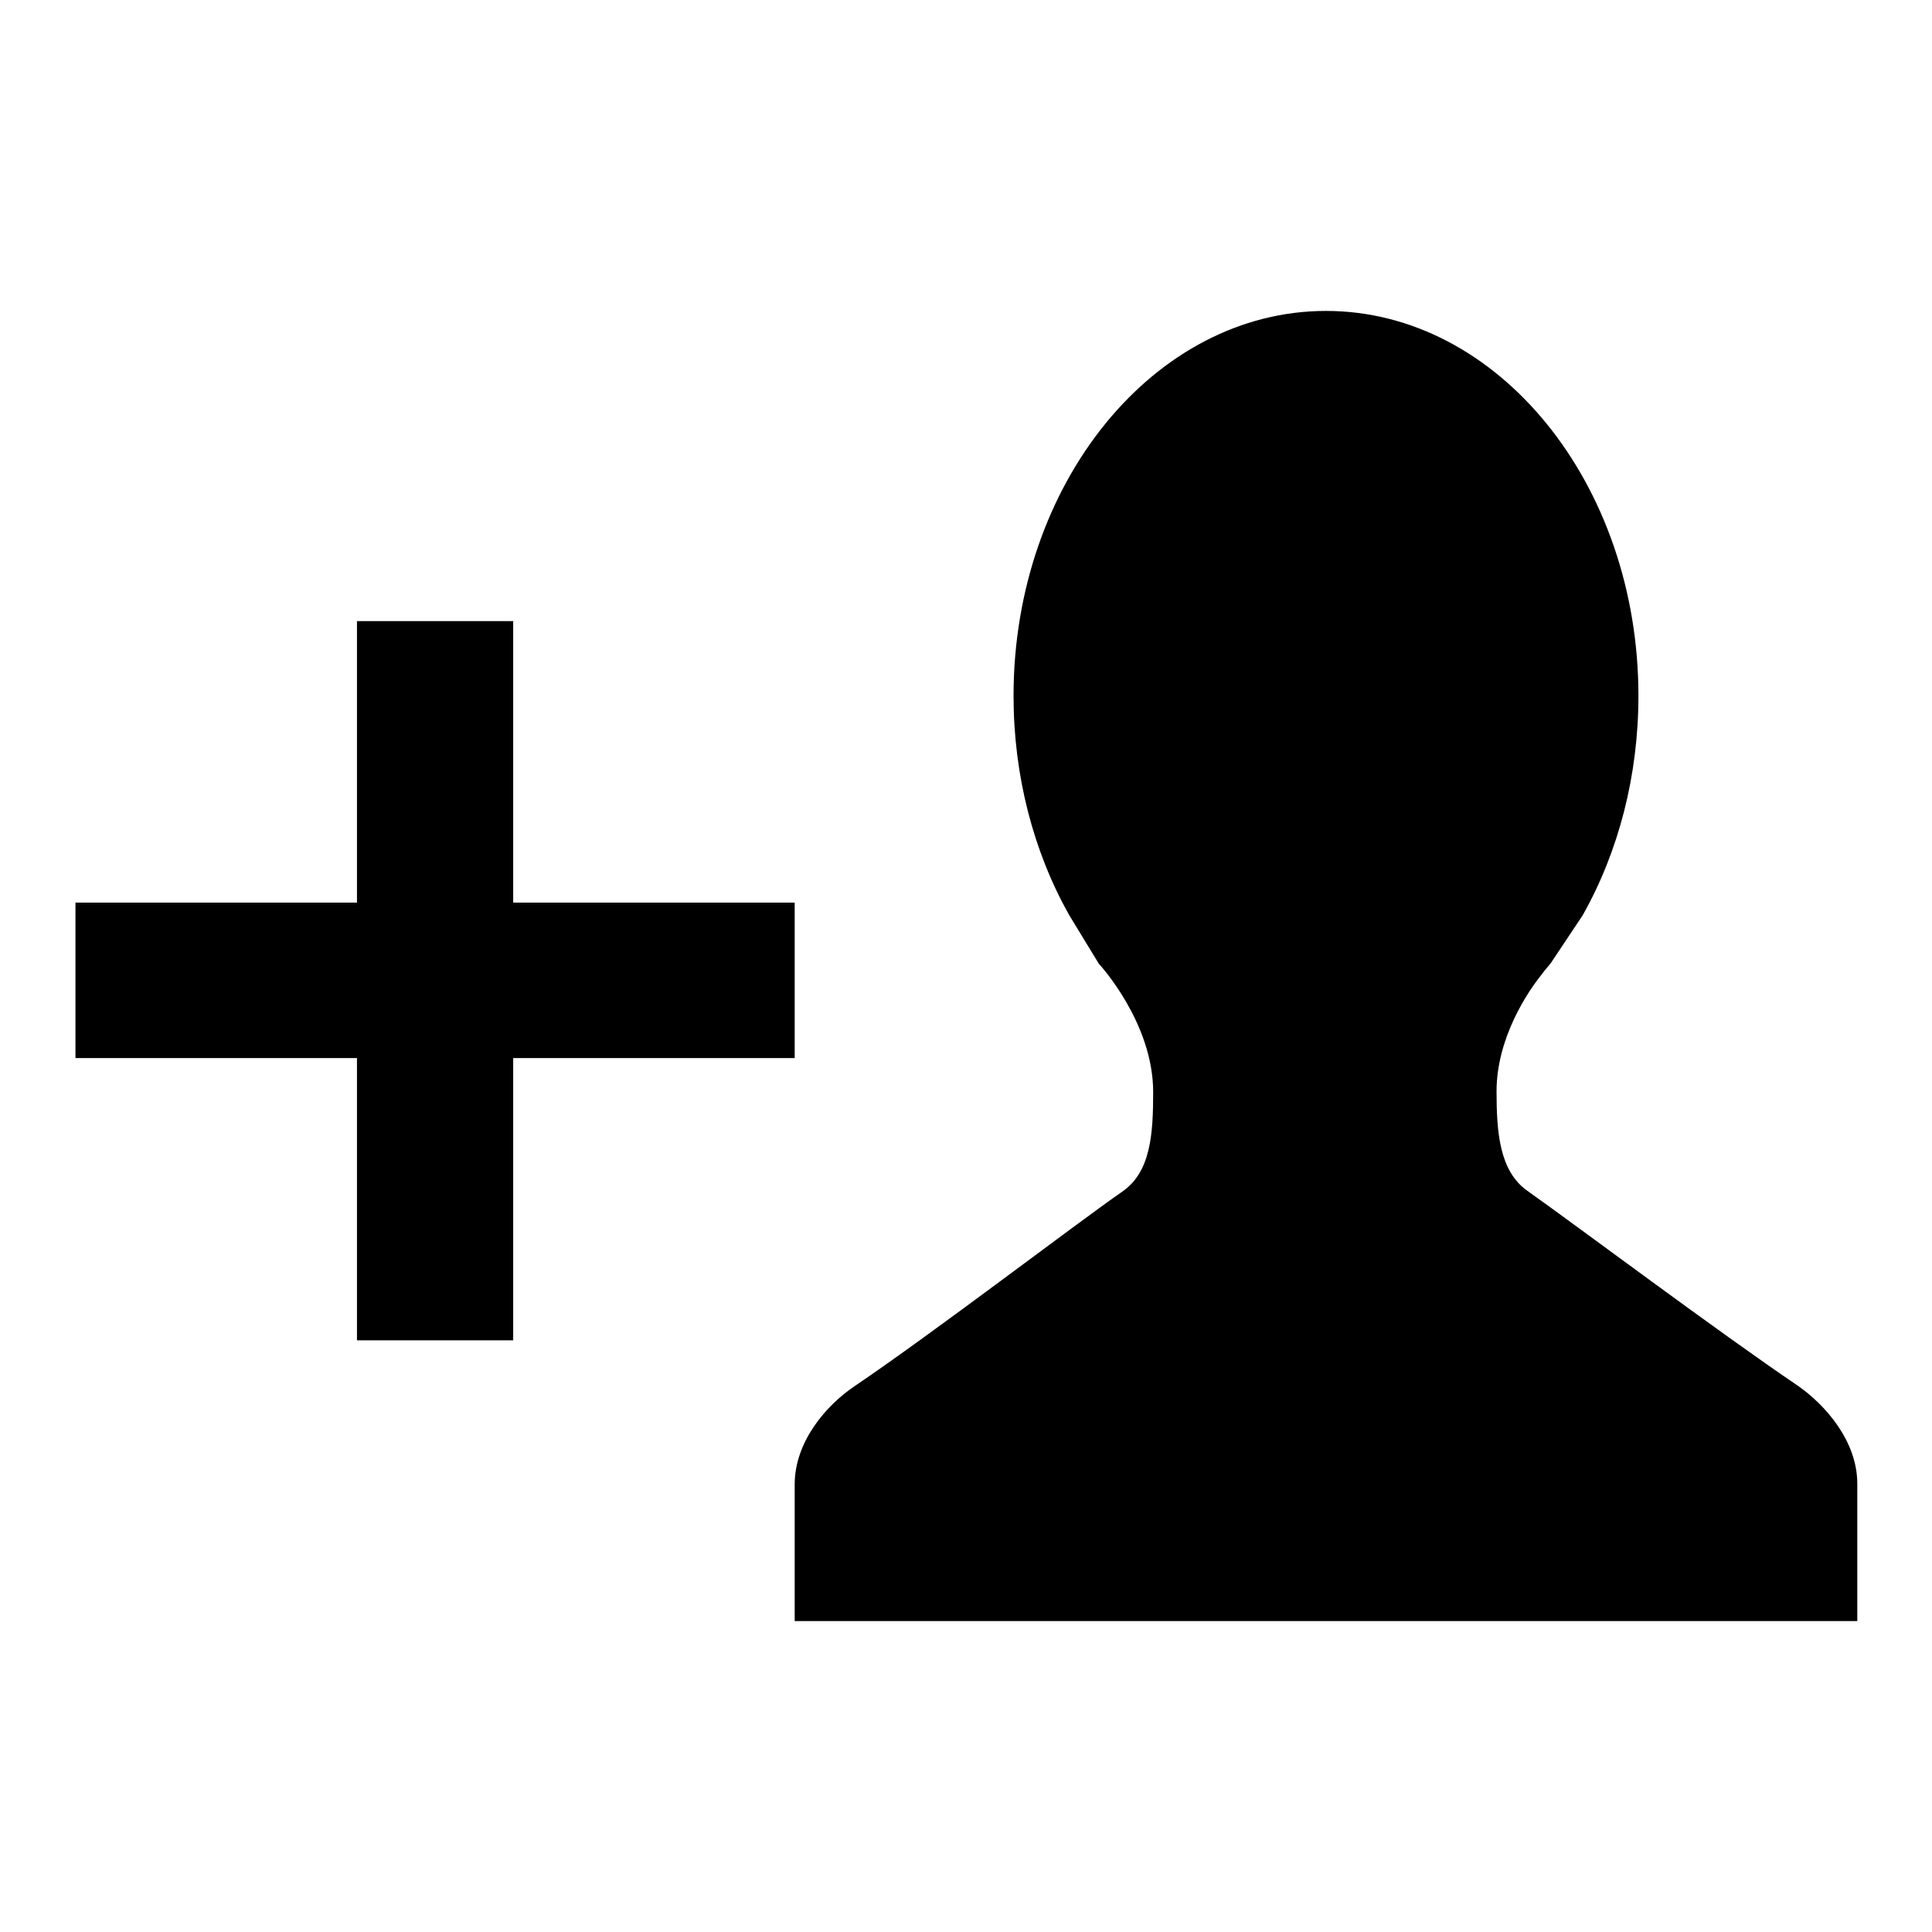
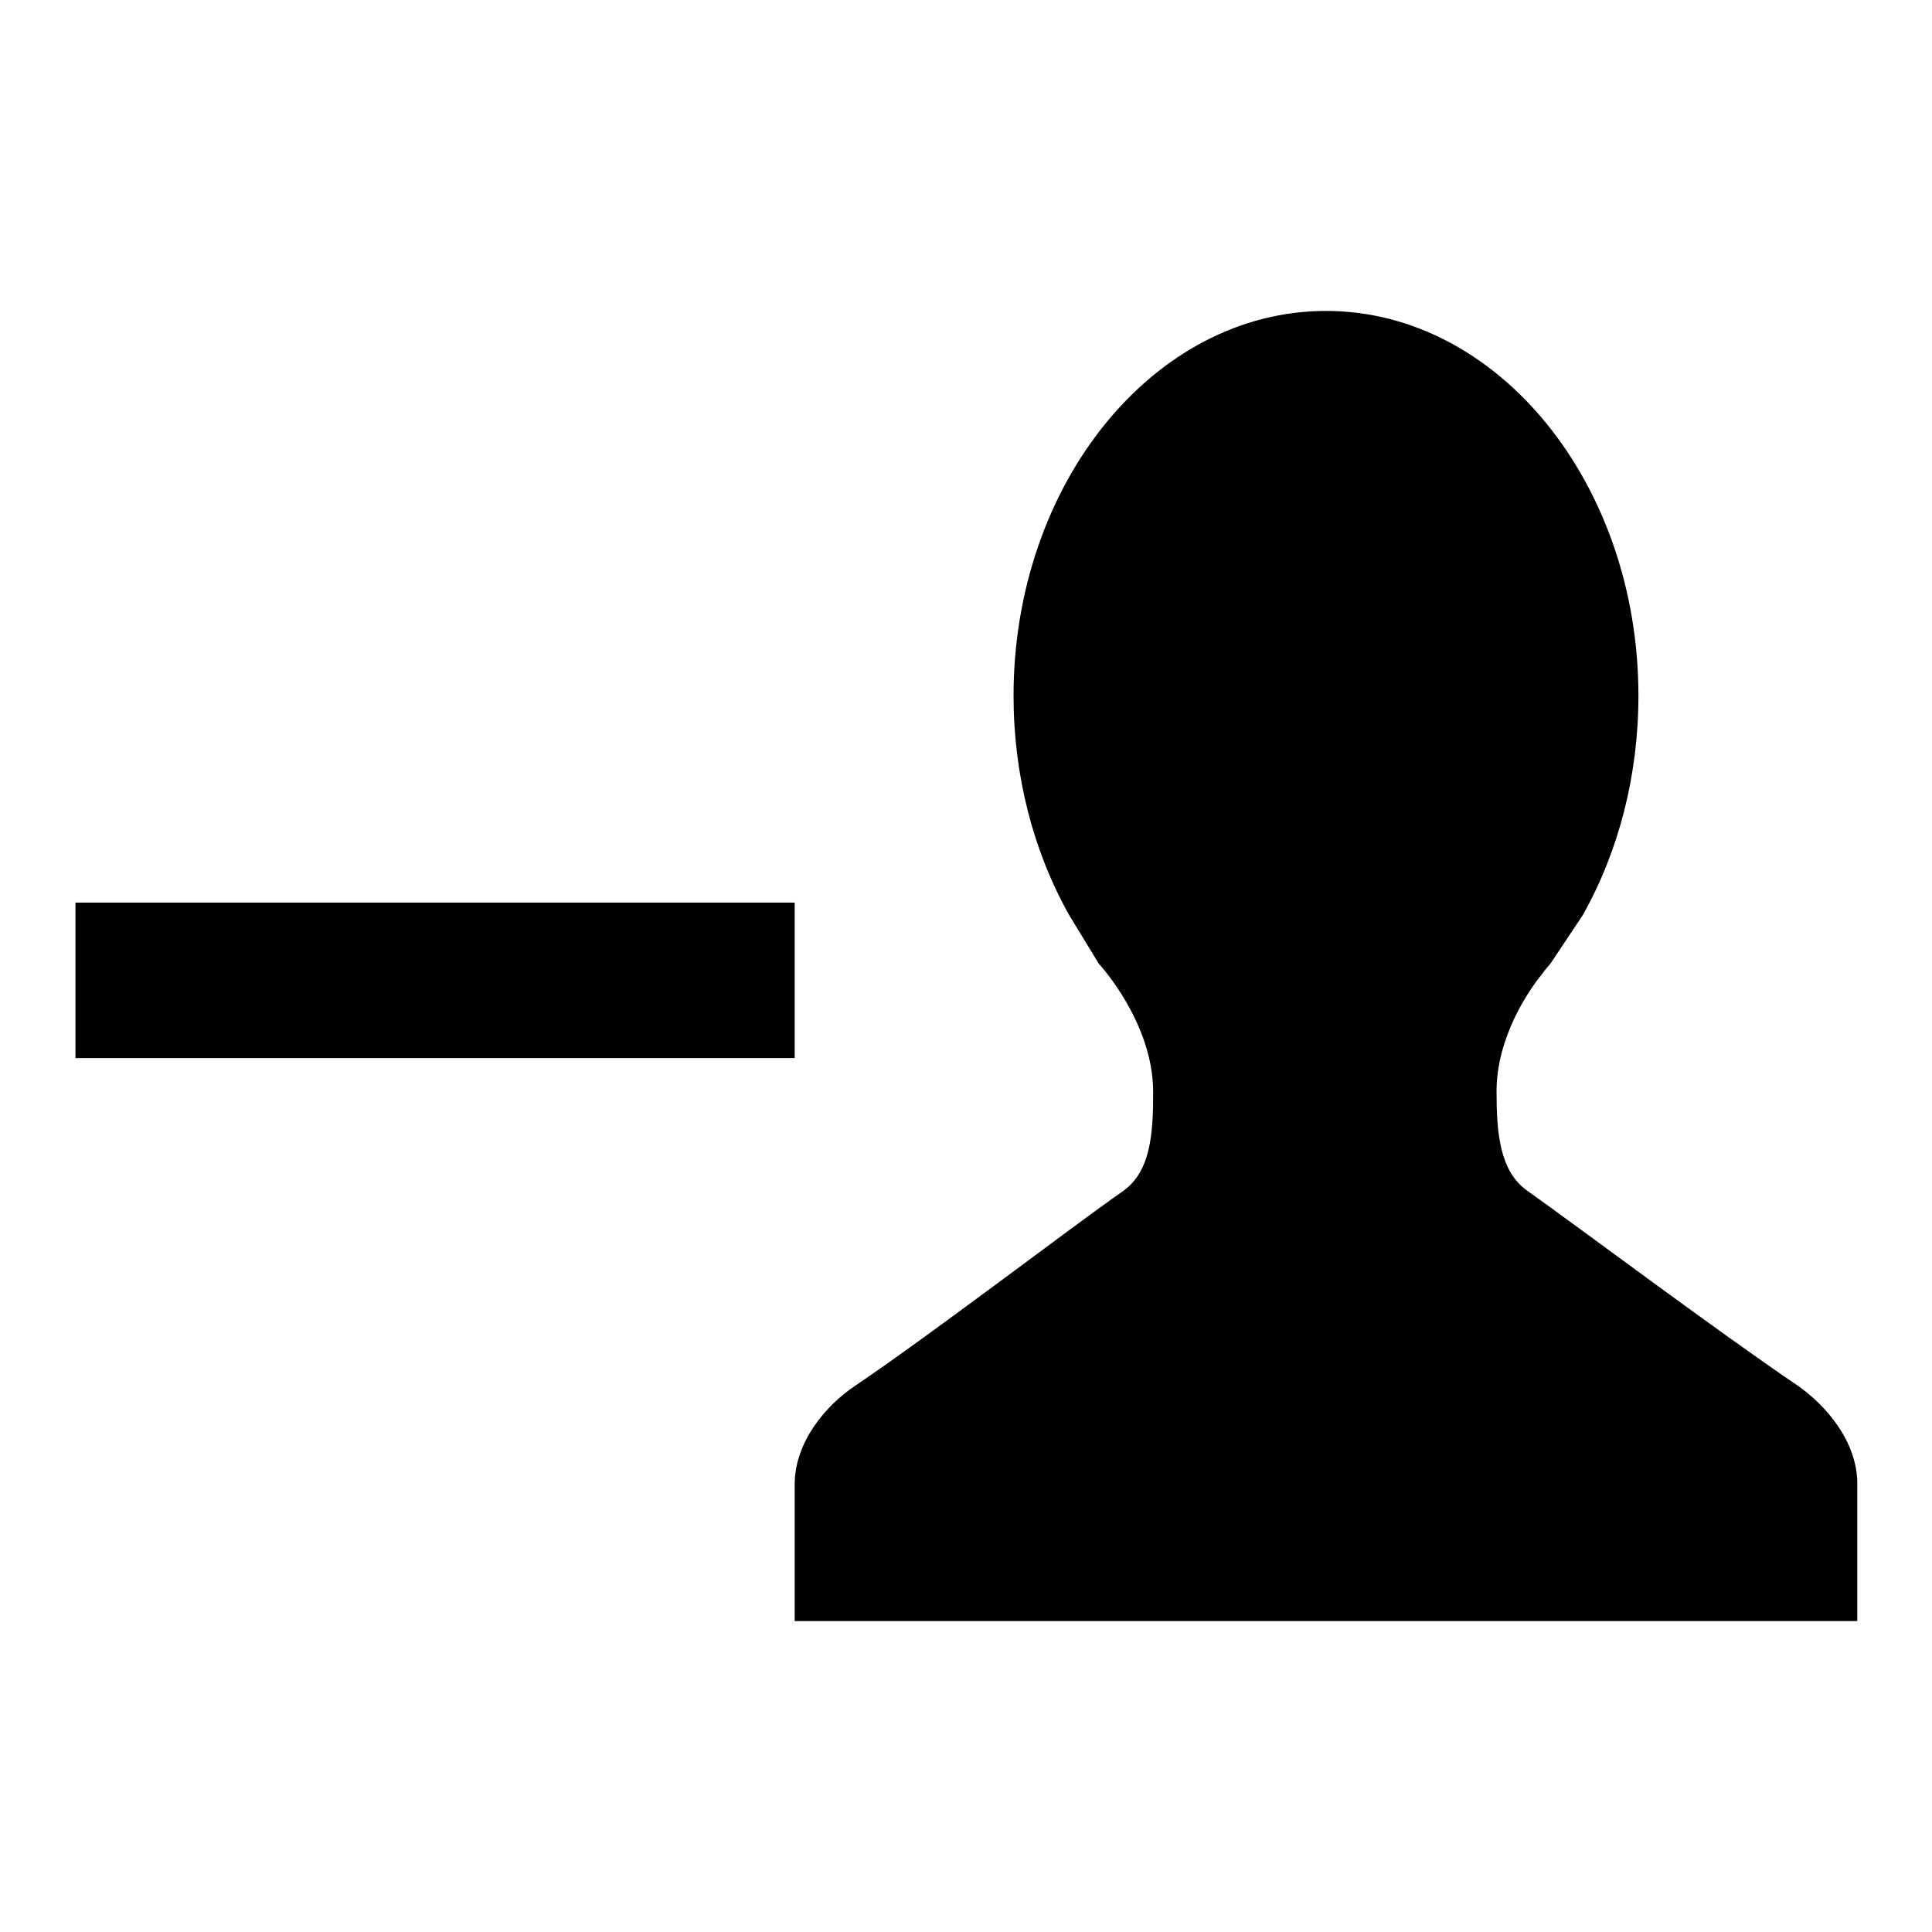
<svg xmlns="http://www.w3.org/2000/svg" version="1.1" x="0px" y="0px" viewBox="0 0 256 256" enable-background="new 0 0 256 256" xml:space="preserve">
  <g>
    <g>
      <path fill="#000000" d="M10,119.6h95.3v20.6H10V119.6z" />
-       <path fill="#000000" d="M47.3,82.3H68v95.3H47.3V82.3z" />
      <path fill="#000000" d="M246,214.8H105.3v-18.1c0-5.7,4.2-10.5,7.9-13c10.5-7.1,28.9-21.2,35.5-25.8c3.8-2.6,4.1-7.7,4.1-13.2c0-9.2-7.1-16.9-7.2-17l-3.9-6.4l0,0c-4.8-8.5-7.4-18.6-7.4-29.1c0-28.1,18.6-51,41.4-51s41.4,22.9,41.4,51c0,10.5-2.6,20.6-7.4,29.1l0,0l-4.2,6.3c-0.3,0.4-0.6,0.7-0.9,1.1l-0.3,0.4c-1.8,2.2-6,8.4-6,15.5c0,5.5,0.4,10.6,4.1,13.2c6.5,4.6,25.3,18.7,35.8,25.8c3.6,2.5,7.9,7.3,7.9,13V214.8L246,214.8z" />
    </g>
  </g>
</svg>